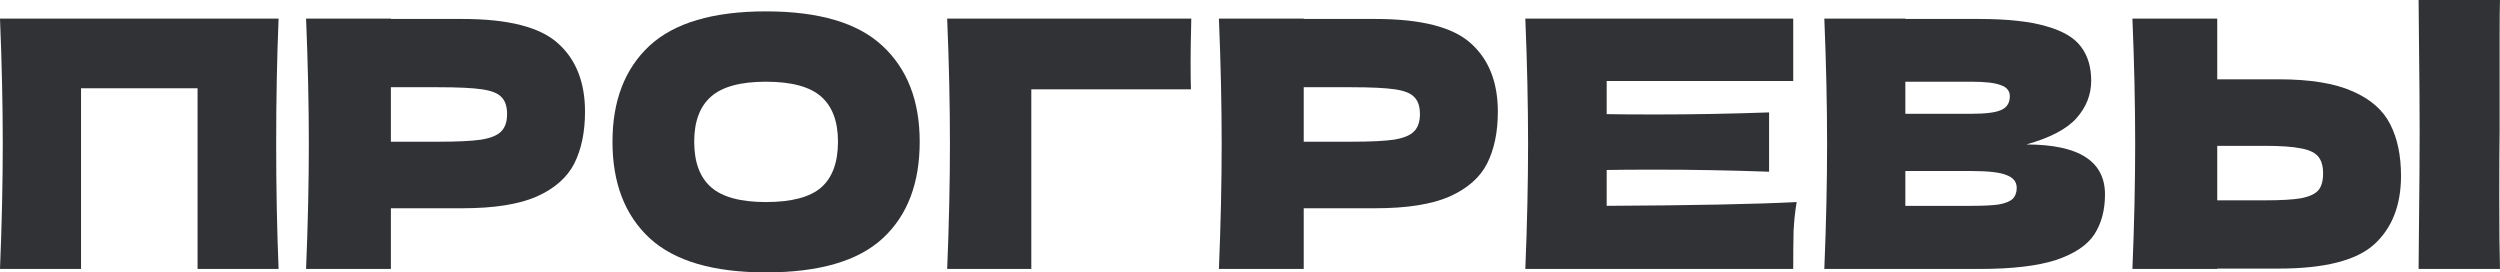
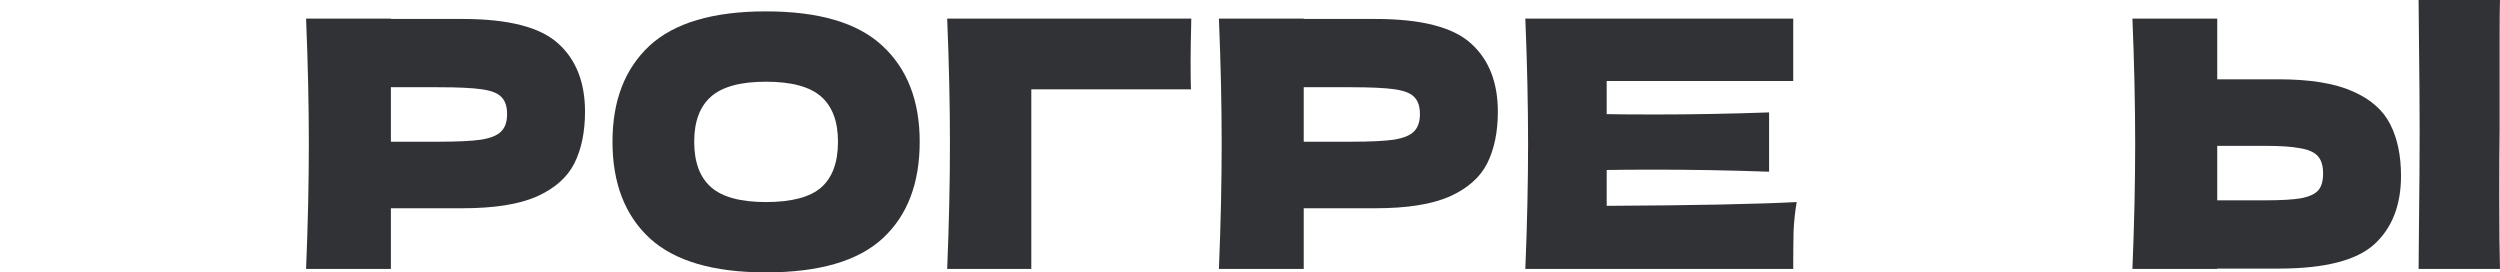
<svg xmlns="http://www.w3.org/2000/svg" width="523" height="57" viewBox="0 0 523 57" fill="none">
-   <path d="M58.282 3.895C57.946 12.022 57.777 20.75 57.777 30.079C57.777 39.408 57.946 48.136 58.282 56.263H41.331V18.466H16.951V56.263H0C0.385 46.934 0.577 38.206 0.577 30.079C0.577 21.952 0.385 13.224 0 3.895H58.282Z" fill="#313235" />
  <path d="M96.778 3.967C106.348 3.967 113.008 5.674 116.759 9.089C120.51 12.455 122.385 17.215 122.385 23.371C122.385 27.602 121.64 31.209 120.149 34.19C118.658 37.124 116.038 39.432 112.287 41.115C108.536 42.75 103.366 43.567 96.778 43.567H81.775V56.263H64.031C64.415 46.934 64.608 38.206 64.608 30.079C64.608 21.952 64.415 13.224 64.031 3.895H81.775V3.967H96.778ZM91.729 29.646C95.721 29.646 98.702 29.502 100.674 29.213C102.693 28.877 104.088 28.3 104.857 27.482C105.675 26.665 106.083 25.462 106.083 23.875C106.083 22.289 105.699 21.11 104.929 20.341C104.208 19.524 102.837 18.971 100.818 18.682C98.846 18.393 95.817 18.249 91.729 18.249H81.775V29.646H91.729Z" fill="#313235" />
  <path d="M160.23 56.984C149.218 56.984 141.116 54.603 135.922 49.843C130.729 45.034 128.132 38.302 128.132 29.646C128.132 21.086 130.705 14.402 135.85 9.593C141.043 4.785 149.17 2.38 160.23 2.38C171.339 2.38 179.465 4.785 184.611 9.593C189.804 14.402 192.401 21.086 192.401 29.646C192.401 38.35 189.828 45.082 184.683 49.843C179.538 54.603 171.387 56.984 160.23 56.984ZM160.23 42.269C165.568 42.269 169.415 41.259 171.771 39.239C174.128 37.172 175.306 33.974 175.306 29.646C175.306 25.414 174.128 22.265 171.771 20.197C169.415 18.129 165.568 17.095 160.23 17.095C154.941 17.095 151.118 18.129 148.762 20.197C146.405 22.265 145.227 25.414 145.227 29.646C145.227 33.926 146.405 37.1 148.762 39.167C151.118 41.235 154.941 42.269 160.23 42.269Z" fill="#313235" />
  <path d="M215.75 56.263H198.15C198.535 46.885 198.727 38.157 198.727 30.079C198.727 21.952 198.535 13.224 198.15 3.895H249.219C249.123 7.838 249.075 10.844 249.075 12.912C249.075 15.46 249.099 17.384 249.147 18.682H215.75V56.263Z" fill="#313235" />
  <path d="M287.744 3.967C297.313 3.967 303.973 5.674 307.724 9.089C311.475 12.455 313.35 17.215 313.35 23.371C313.35 27.602 312.605 31.209 311.114 34.19C309.623 37.124 307.003 39.432 303.252 41.115C299.501 42.75 294.332 43.567 287.744 43.567H272.74V56.263H254.996C255.381 46.934 255.573 38.206 255.573 30.079C255.573 21.952 255.381 13.224 254.996 3.895H272.74V3.967H287.744ZM282.694 29.646C286.686 29.646 289.667 29.502 291.639 29.213C293.658 28.877 295.053 28.3 295.822 27.482C296.64 26.665 297.049 25.462 297.049 23.875C297.049 22.289 296.664 21.11 295.894 20.341C295.173 19.524 293.803 18.971 291.783 18.682C289.811 18.393 286.782 18.249 282.694 18.249H272.74V29.646H282.694Z" fill="#313235" />
  <path d="M336.12 43.062C354.393 42.966 367.642 42.702 375.865 42.269C375.528 44.241 375.312 46.284 375.215 48.4C375.167 50.468 375.143 53.089 375.143 56.263H319.097C319.482 46.934 319.674 38.206 319.674 30.079C319.674 21.952 319.482 13.224 319.097 3.895H375.143V16.951H336.12V23.875C338.428 23.924 341.843 23.948 346.363 23.948C354.009 23.948 361.919 23.803 370.094 23.515V35.922C361.919 35.633 354.009 35.489 346.363 35.489C341.843 35.489 338.428 35.513 336.12 35.561V43.062Z" fill="#313235" />
-   <path d="M423.918 30.223C434.882 30.223 440.364 33.709 440.364 40.682C440.364 43.952 439.618 46.741 438.128 49.049C436.637 51.309 433.968 53.089 430.121 54.387C426.274 55.637 420.936 56.263 414.108 56.263H381.649C382.033 46.934 382.226 38.206 382.226 30.079C382.226 21.952 382.033 13.224 381.649 3.895H398.6V3.967H413.964C419.926 3.967 424.615 4.472 428.029 5.482C431.491 6.444 433.92 7.862 435.314 9.738C436.757 11.613 437.478 13.993 437.478 16.879C437.478 19.812 436.444 22.433 434.377 24.741C432.357 27.001 428.871 28.828 423.918 30.223ZM398.6 17.095V23.803H412.449C415.43 23.803 417.498 23.539 418.652 23.01C419.854 22.481 420.455 21.519 420.455 20.125C420.455 19.019 419.83 18.249 418.58 17.817C417.378 17.336 415.334 17.095 412.449 17.095H398.6ZM412.449 43.062C414.949 43.062 416.849 42.966 418.147 42.774C419.494 42.533 420.455 42.149 421.032 41.62C421.609 41.043 421.898 40.273 421.898 39.312C421.898 38.061 421.201 37.172 419.806 36.643C418.46 36.066 416.007 35.777 412.449 35.777H398.6V43.062H412.449Z" fill="#313235" />
  <path d="M522.922 27.41C522.874 30.295 522.85 34.719 522.85 40.682C522.85 47.847 522.898 53.041 522.994 56.263H505.971L506.043 48.112C506.139 39.167 506.188 32.267 506.188 27.41C506.188 22.794 506.139 16.254 506.043 7.79L505.971 0H522.994C522.946 1.539 522.922 3.943 522.922 7.213V20.702V27.41ZM476.686 16.59C483.274 16.59 488.443 17.432 492.194 19.115C495.945 20.75 498.566 23.058 500.056 26.04C501.547 28.973 502.292 32.555 502.292 36.787C502.292 42.942 500.417 47.727 496.666 51.141C492.915 54.507 486.255 56.19 476.686 56.19H463.846V56.263H446.102C446.487 46.934 446.679 38.206 446.679 30.079C446.679 21.952 446.487 13.224 446.102 3.895H463.846V16.59H476.686ZM473.801 41.908C477.167 41.908 479.691 41.764 481.374 41.476C483.105 41.139 484.308 40.586 484.981 39.817C485.654 39.047 485.991 37.869 485.991 36.282C485.991 34.695 485.63 33.493 484.909 32.675C484.187 31.858 482.961 31.305 481.23 31.017C479.547 30.68 477.071 30.512 473.801 30.512H463.846V41.908H473.801Z" fill="#313235" />
</svg>